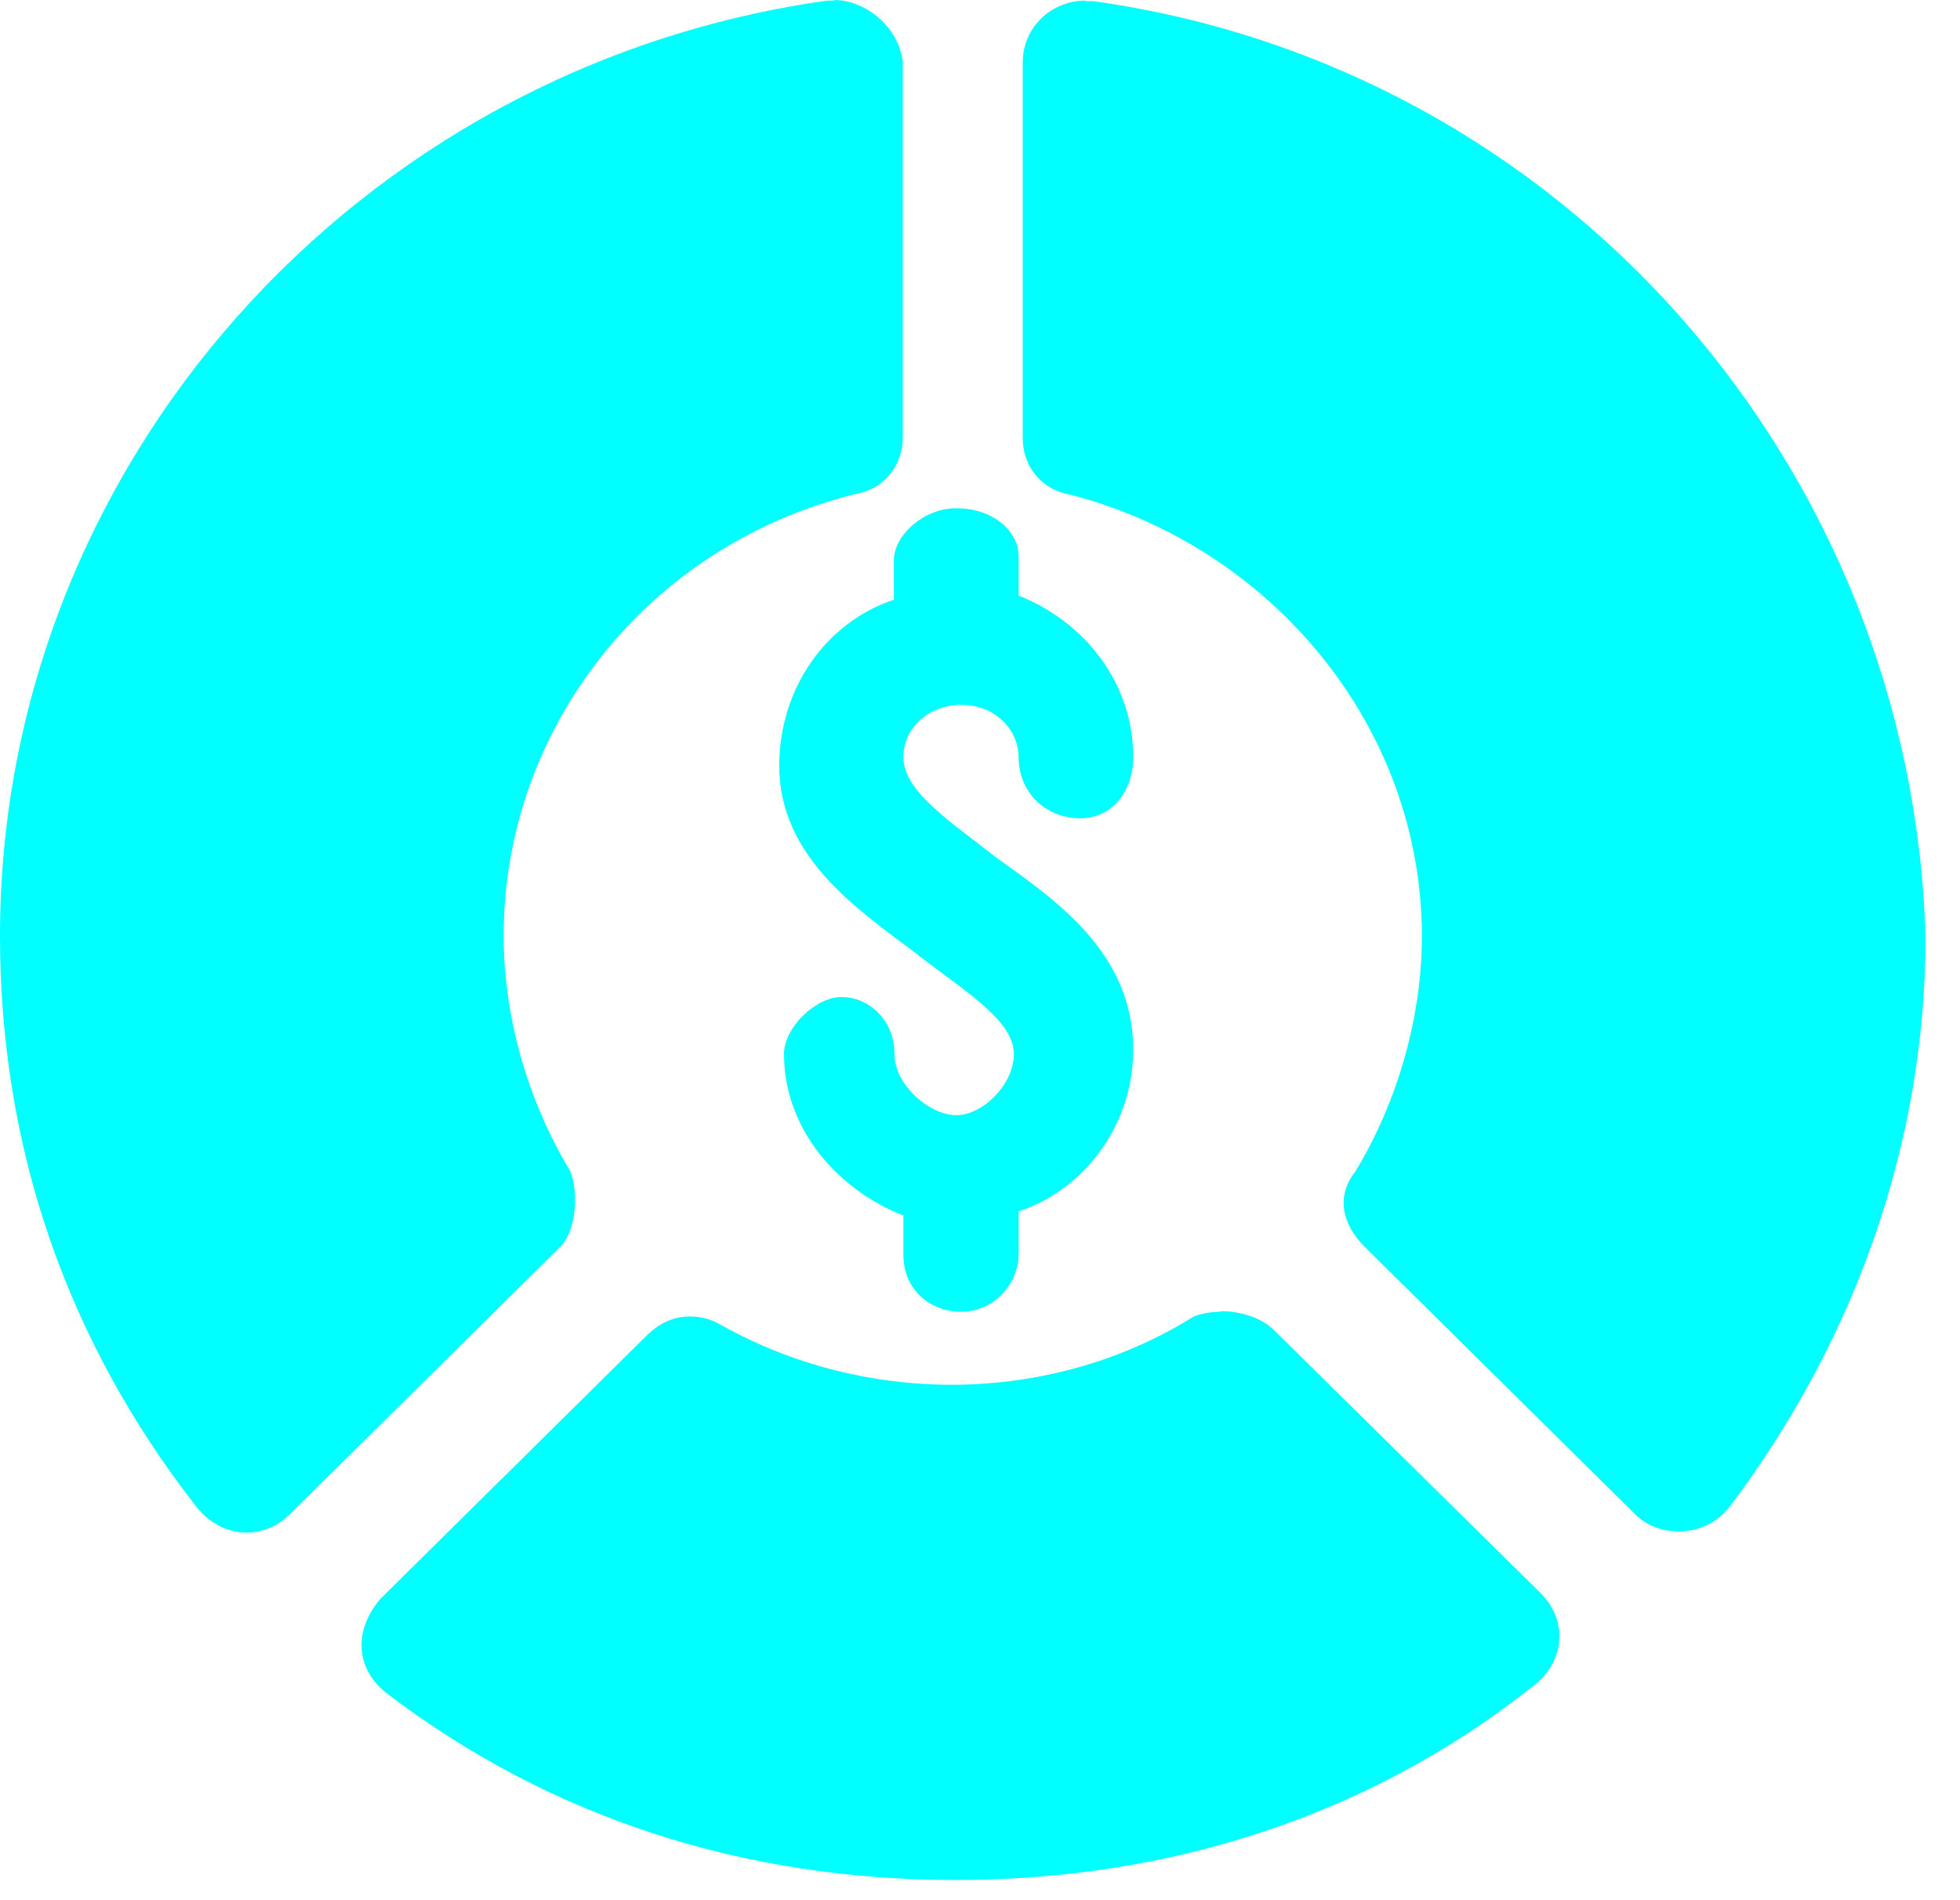
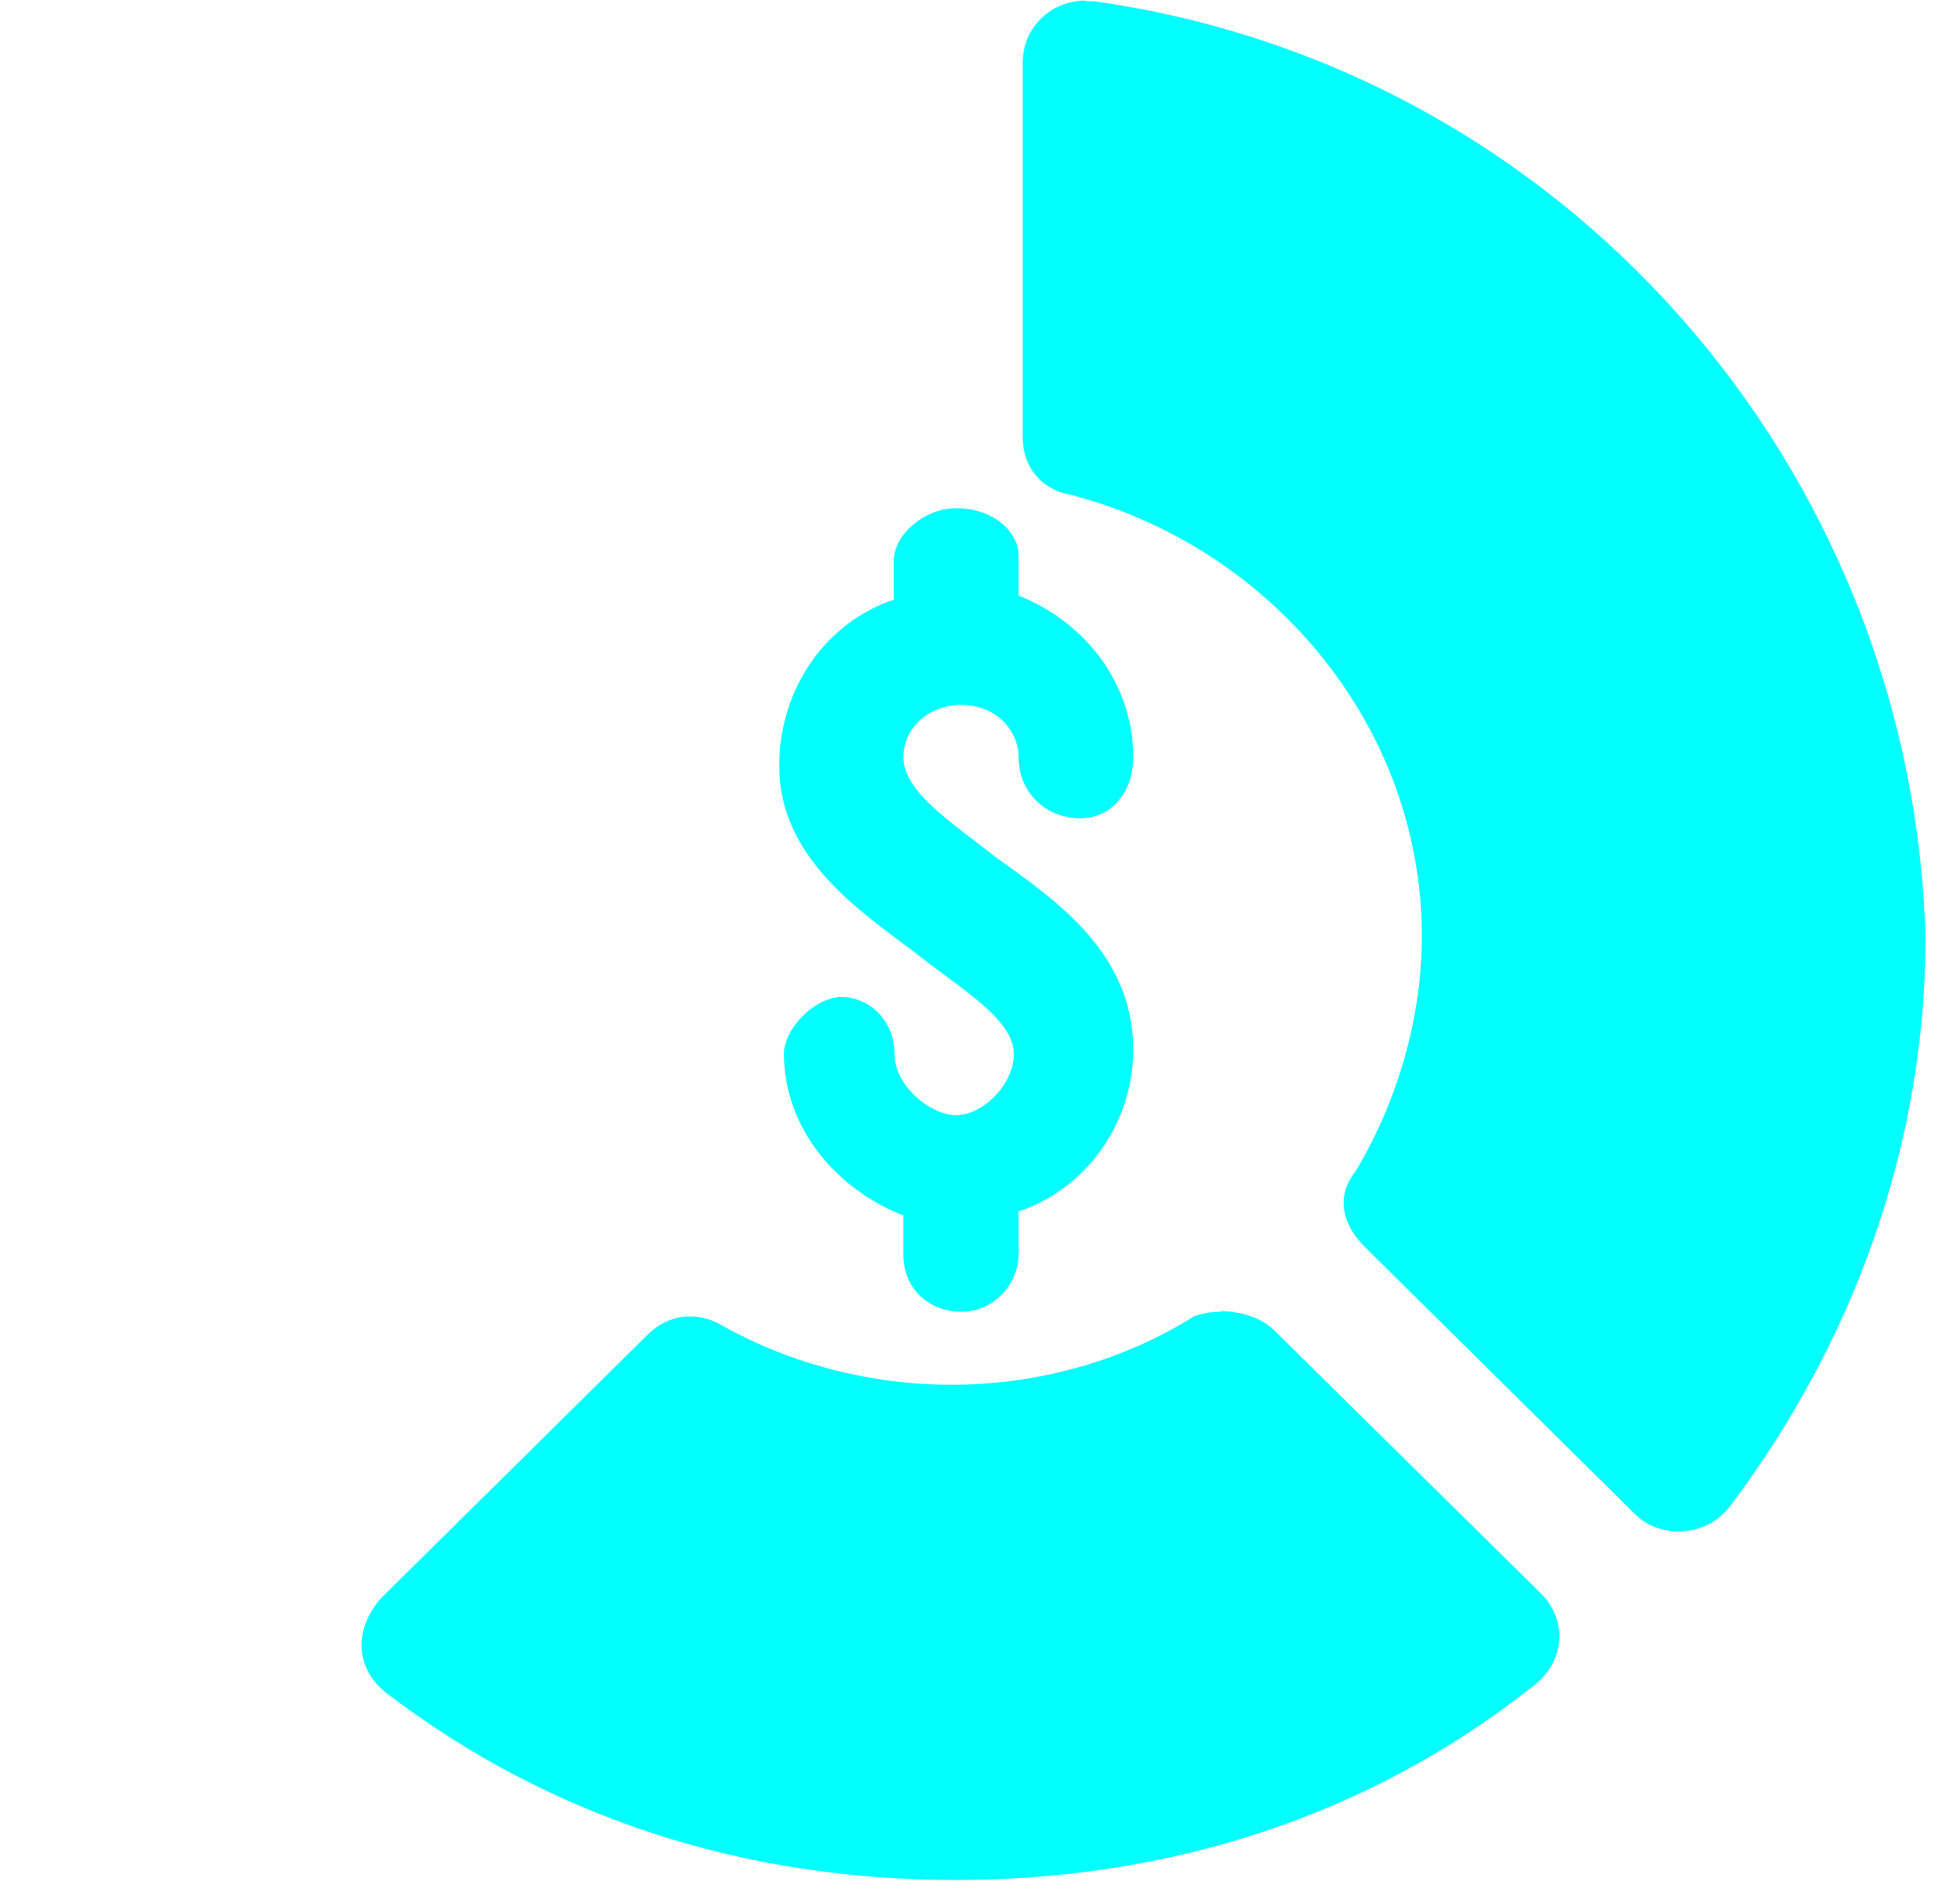
<svg xmlns="http://www.w3.org/2000/svg" width="33" height="32" viewBox="0 0 33 32" fill="none">
-   <path d="M14.06 0.01C14.06 0.01 13.98 0.01 13.93 0.01C6.01 1.12 0 7.84 0 15.76C0 19.32 1.12 22.56 3.28 25.34C3.51 25.65 3.83 25.81 4.15 25.81C4.41 25.81 4.67 25.71 4.88 25.5L9.44 20.99C9.68 20.75 9.76 20.12 9.6 19.72C8.88 18.53 8.48 17.11 8.48 15.76C8.48 12.28 10.88 9.19 14.4 8.32C14.88 8.24 15.2 7.84 15.2 7.37V1.04C15.13 0.45 14.57 0 14.04 0" fill="#00FFFF" />
  <path d="M20.56 22.09C20.39 22.09 20.23 22.12 20.1 22.17C18.87 22.94 17.44 23.32 16.02 23.32C14.68 23.32 13.34 22.98 12.17 22.33C11.99 22.22 11.81 22.17 11.61 22.17C11.36 22.17 11.11 22.27 10.89 22.49L6.41 26.92C5.93 27.48 6.01 28.11 6.49 28.5C9.29 30.64 12.57 31.66 16.09 31.66C19.61 31.66 22.98 30.63 25.78 28.42C26.34 28.02 26.42 27.31 25.94 26.83L21.45 22.4C21.24 22.19 20.88 22.08 20.55 22.08" fill="#00FFFF" />
  <path d="M18.28 0.01C17.7 0.01 17.22 0.46 17.22 1.05V7.38C17.22 7.86 17.54 8.25 18.02 8.33C21.38 9.2 23.94 12.21 23.94 15.77C23.94 17.11 23.54 18.54 22.82 19.73C22.5 20.13 22.58 20.6 22.98 21L27.54 25.51C27.72 25.69 27.99 25.79 28.26 25.79C28.59 25.79 28.92 25.65 29.14 25.35C31.22 22.58 32.42 19.26 32.42 15.77C32.18 7.86 26.34 1.13 18.41 0.02C18.36 0.02 18.32 0.02 18.27 0.02" fill="#00FFFF" />
  <path d="M16.09 8.56C15.57 8.56 15.05 9 15.05 9.44V10.1C13.93 10.47 13.12 11.57 13.12 12.9C13.12 14.44 14.46 15.33 15.43 16.06C16.17 16.65 17.07 17.16 17.07 17.75C17.07 18.26 16.55 18.78 16.1 18.78C15.65 18.78 15.06 18.27 15.06 17.75C15.06 17.16 14.61 16.79 14.17 16.79C13.73 16.79 13.2 17.31 13.2 17.75C13.2 19 14.09 20.03 15.21 20.47V21.13C15.21 21.72 15.66 22.09 16.18 22.09C16.78 22.09 17.15 21.57 17.15 21.13V20.4C18.27 20.03 19.08 18.93 19.08 17.68C19.08 16.06 17.81 15.18 16.77 14.44C16.03 13.85 15.21 13.34 15.21 12.75C15.21 12.24 15.66 11.87 16.18 11.87C16.78 11.87 17.15 12.31 17.15 12.75C17.15 13.34 17.6 13.78 18.19 13.78C18.71 13.78 19.08 13.34 19.08 12.75C19.08 11.5 18.26 10.47 17.15 10.03V9.37C17.15 8.93 16.7 8.56 16.11 8.56" fill="#00FFFF" />
</svg>